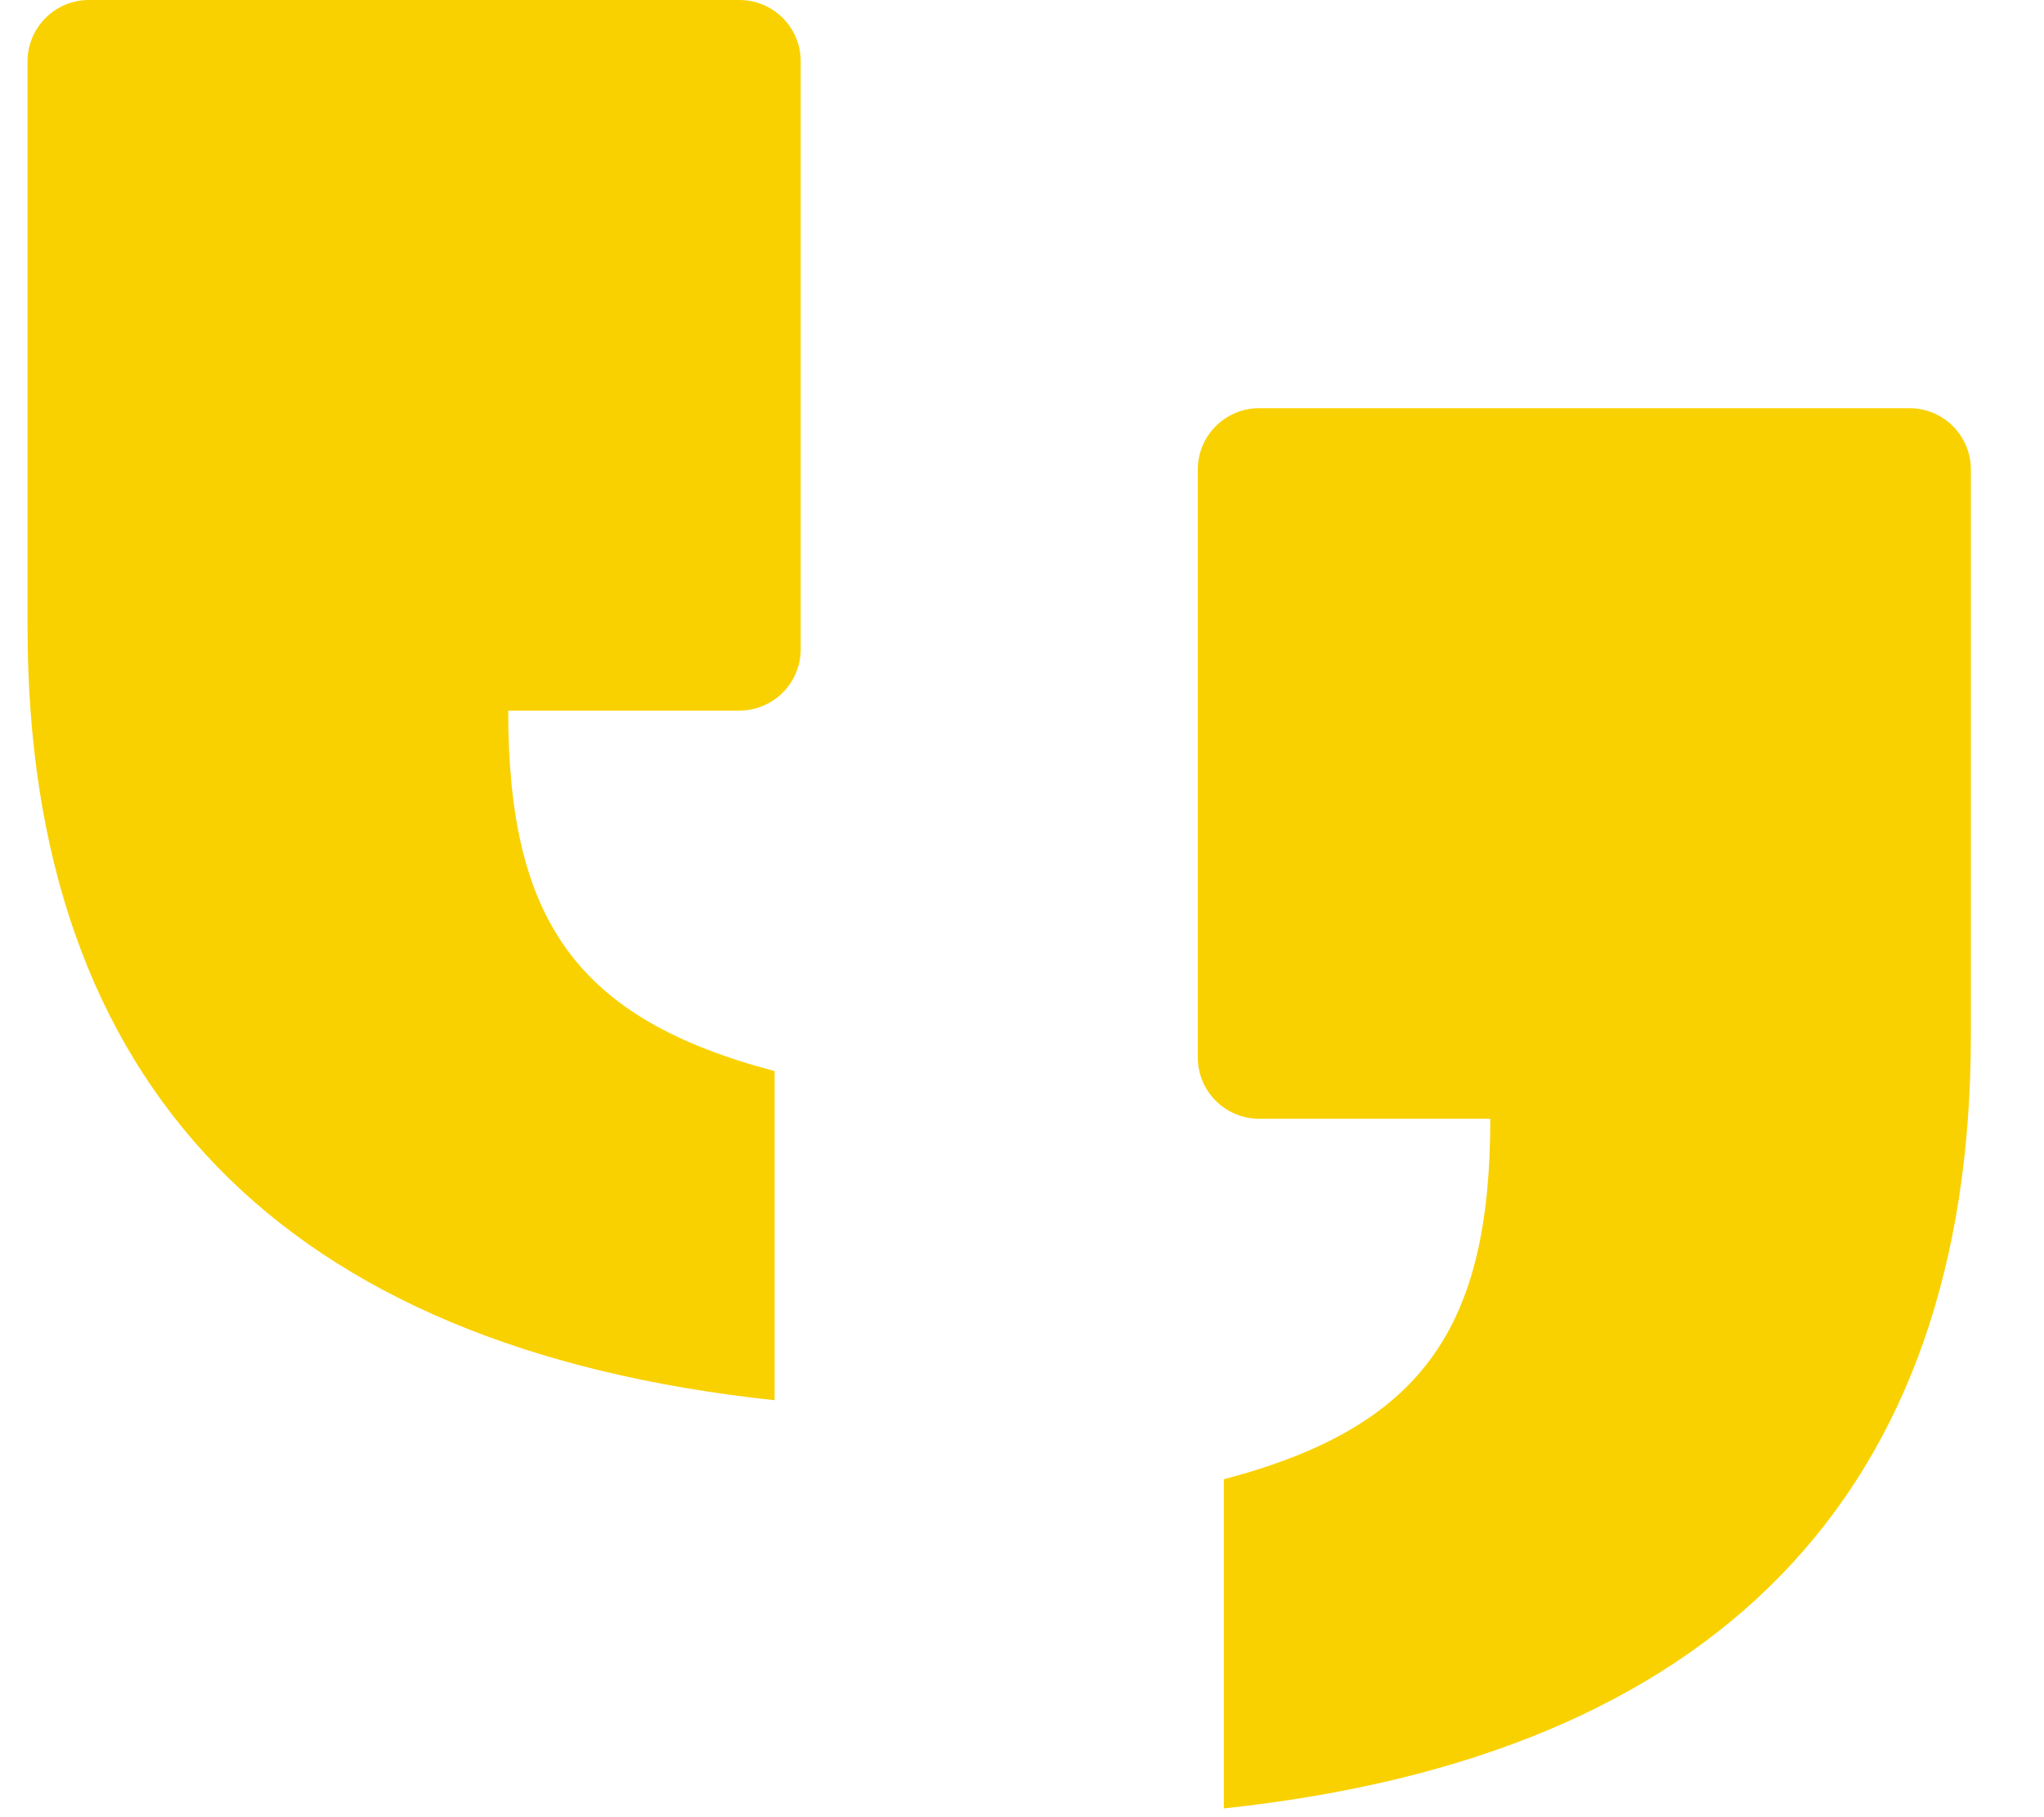
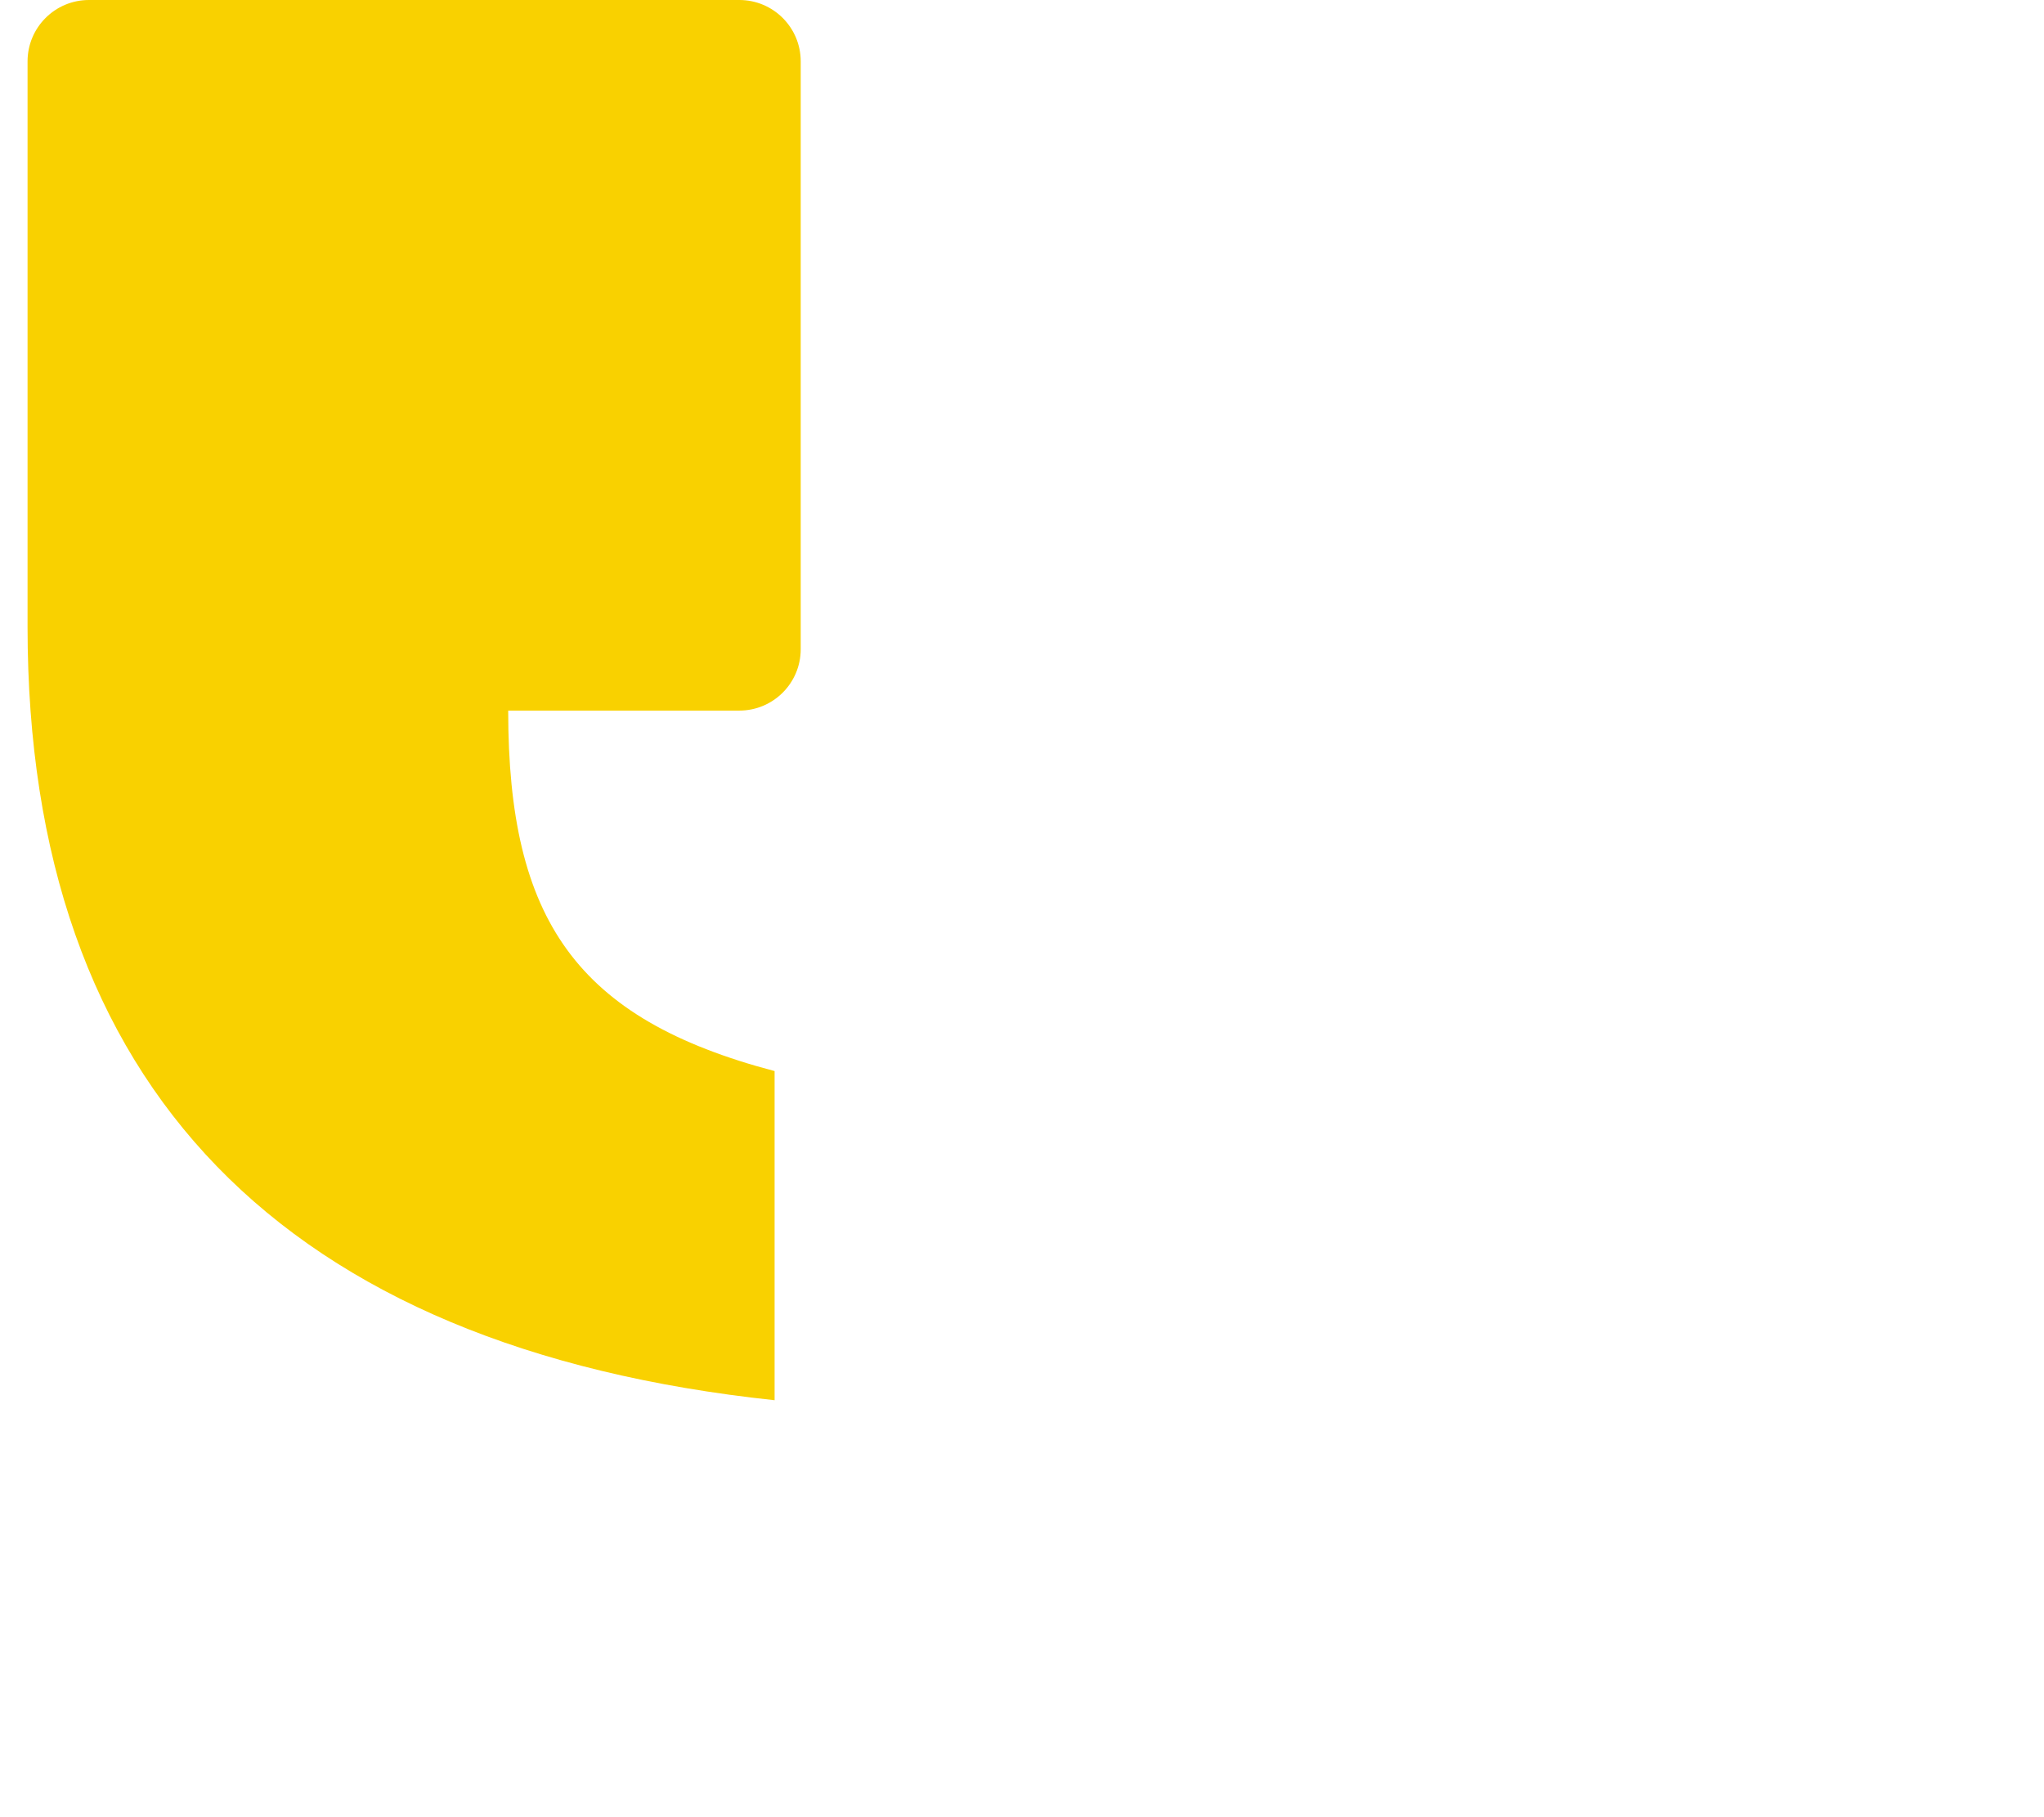
<svg xmlns="http://www.w3.org/2000/svg" width="27" height="24" viewBox="0 0 27 24" fill="none">
  <path d="M10.232 18.493V14.146C7.61 13.456 6.713 12.145 6.713 9.385H9.766C10.214 9.385 10.577 9.022 10.577 8.574V0.811C10.577 0.363 10.214 0 9.766 0H1.175C0.727 0 0.364 0.363 0.364 0.811V8.281C0.364 14.353 3.746 17.803 10.232 18.493Z" fill="#F9D100" />
-   <path d="M16.166 23.884V19.537C18.789 18.847 19.686 17.536 19.686 14.776H16.633C16.185 14.776 15.822 14.413 15.822 13.965V6.202C15.822 5.754 16.185 5.391 16.633 5.391H25.223C25.671 5.391 26.034 5.754 26.034 6.202V13.672C26.034 19.744 22.653 23.194 16.166 23.884Z" fill="#F9D100" />
</svg>